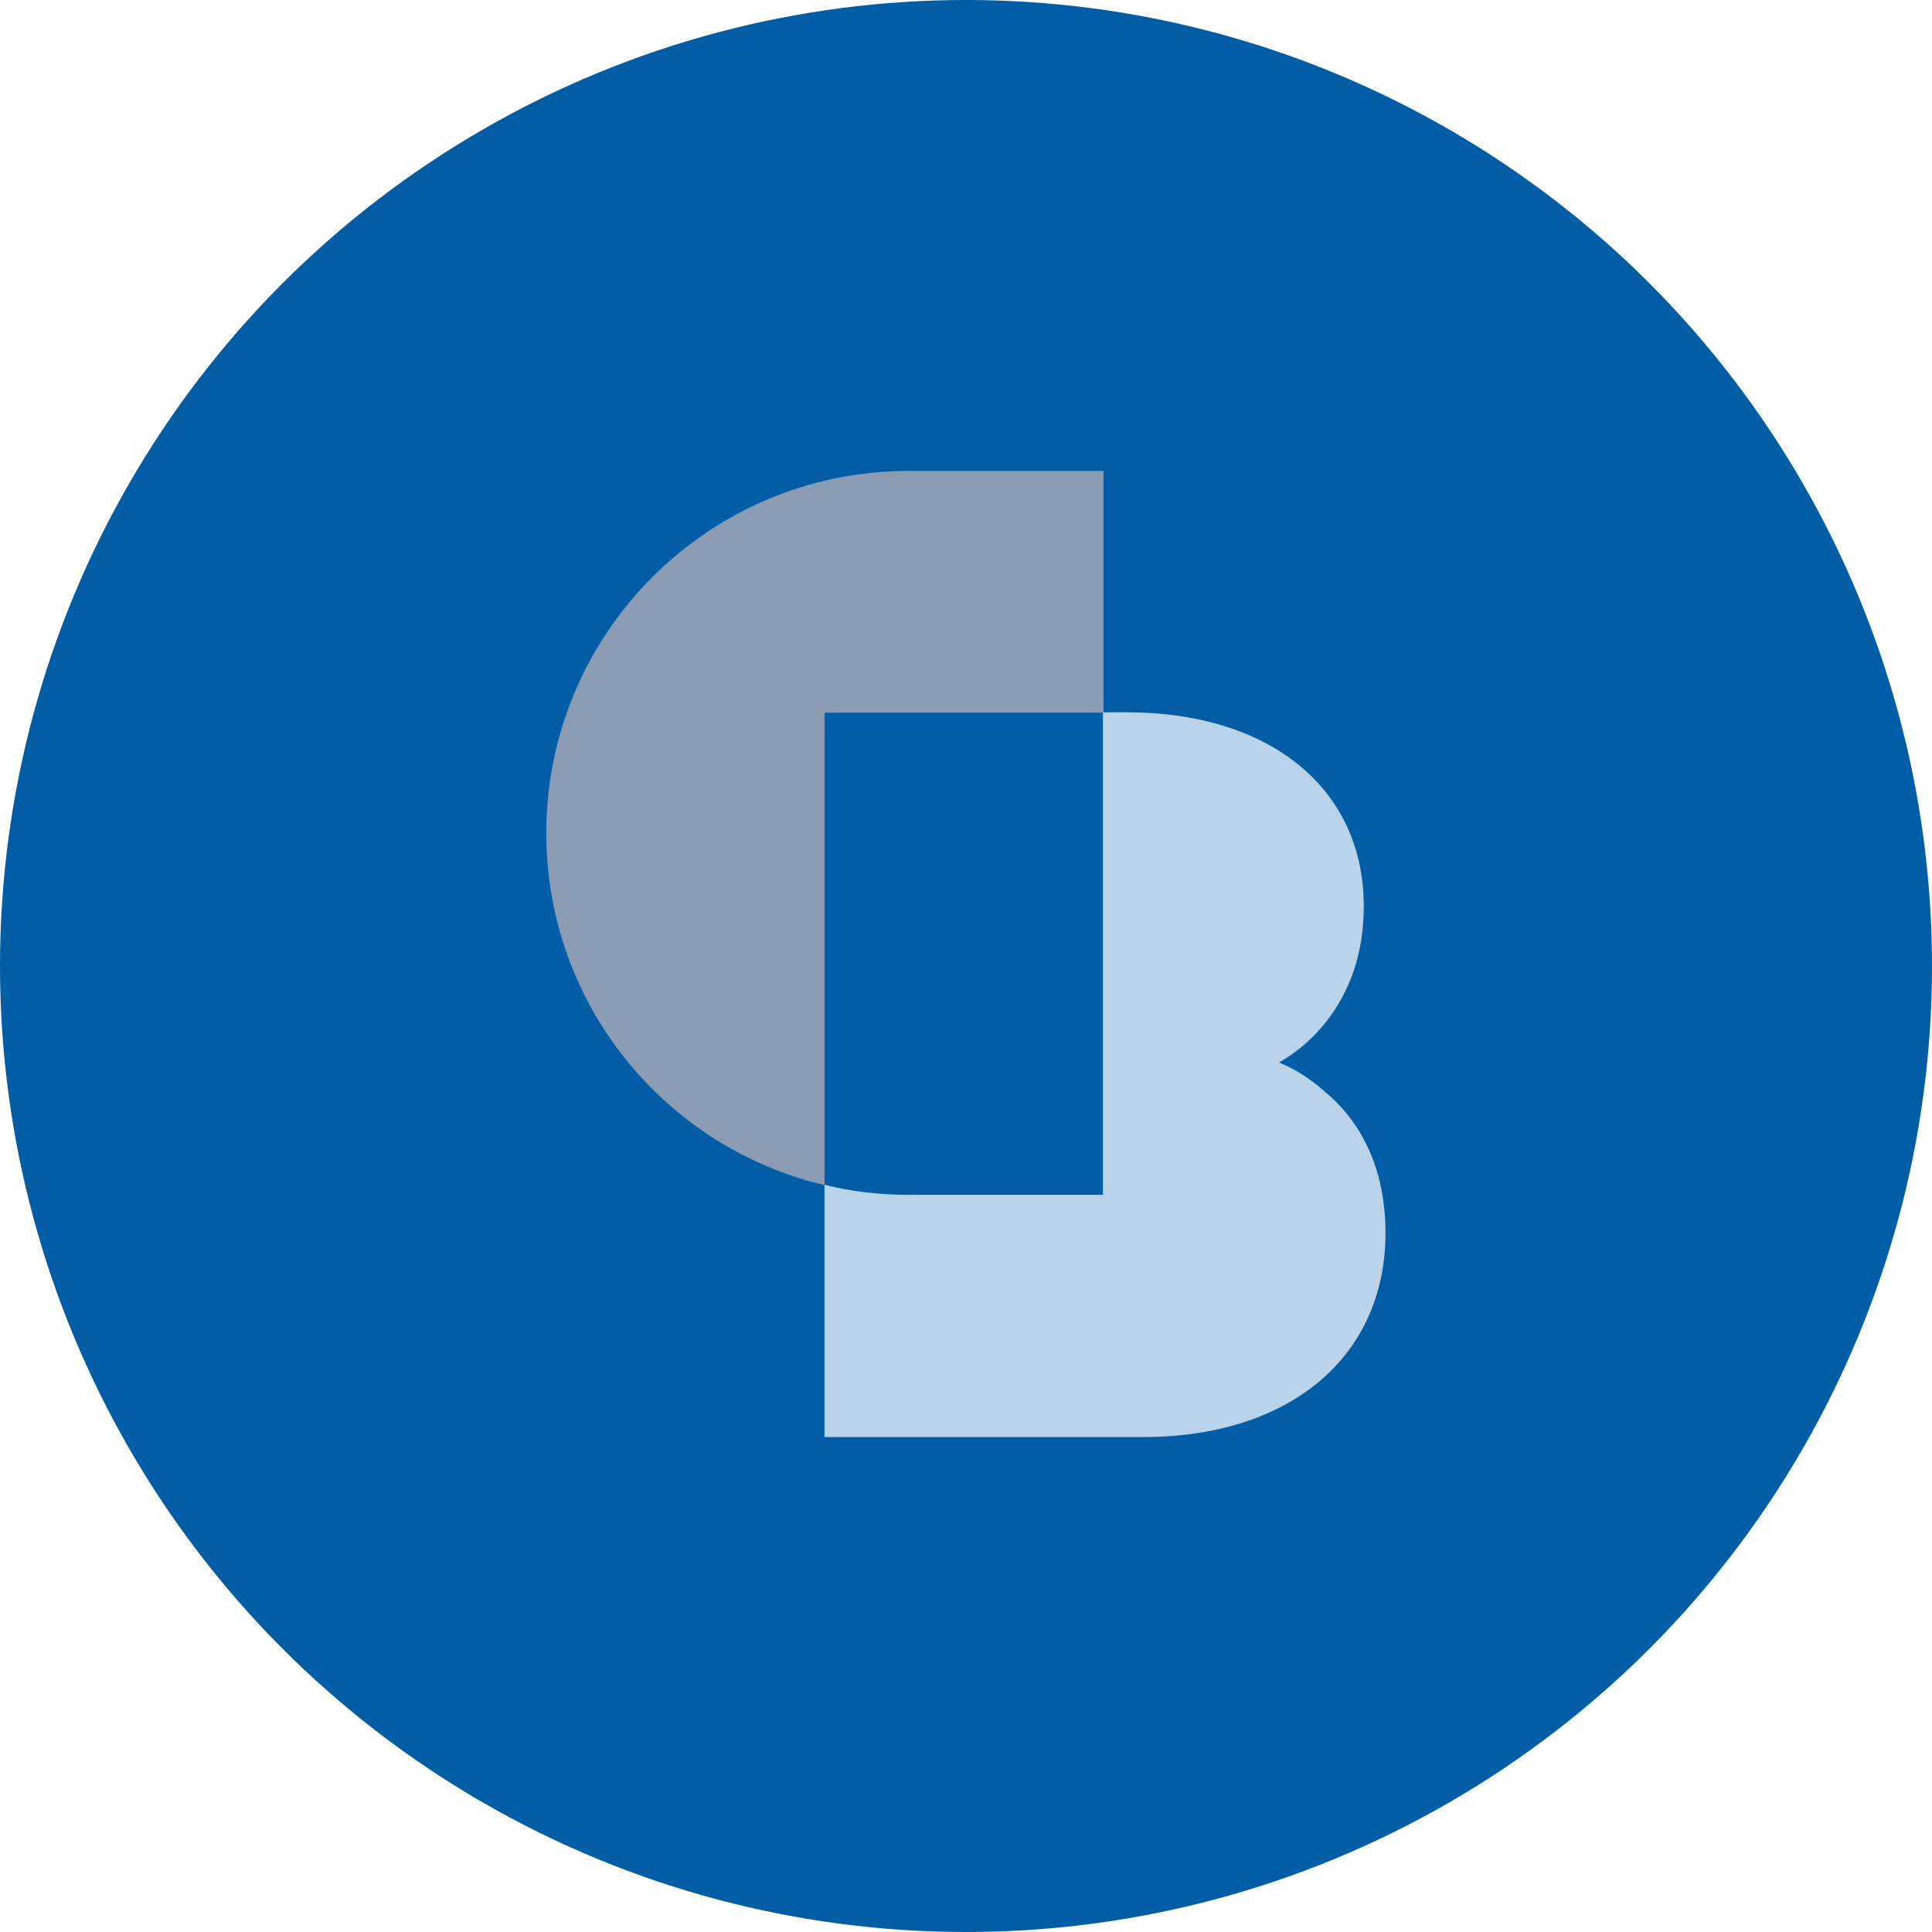
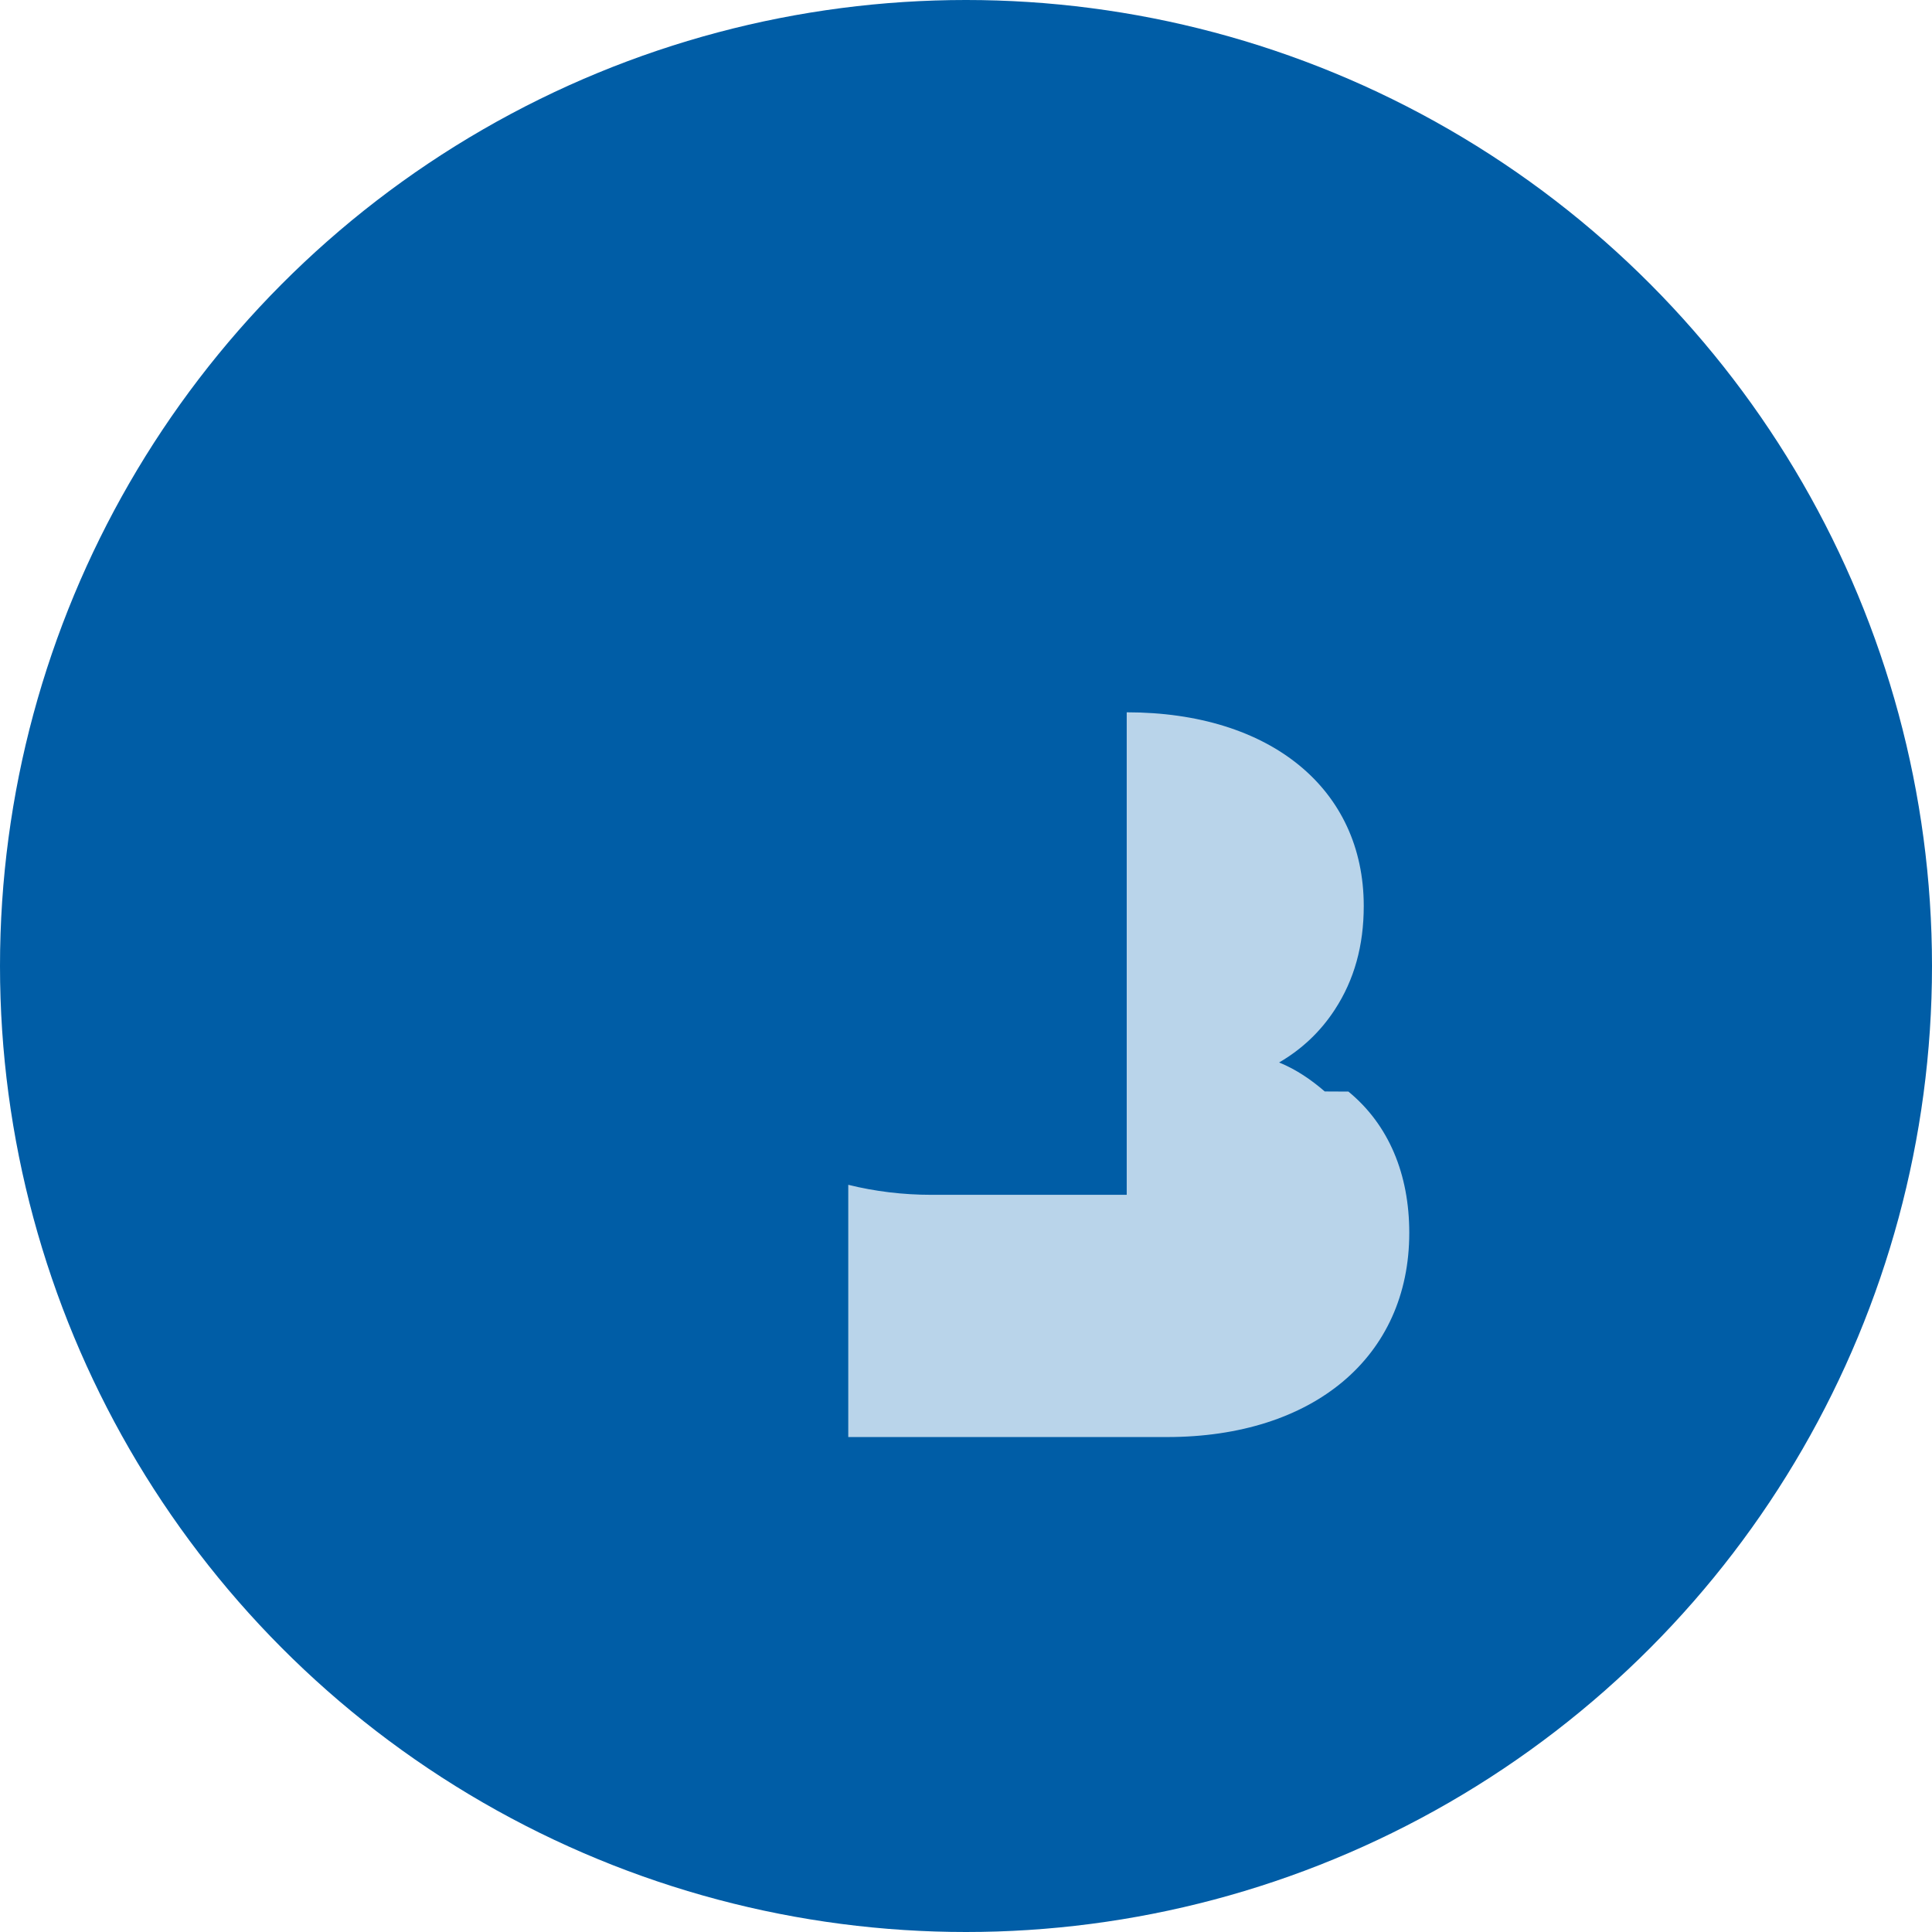
<svg xmlns="http://www.w3.org/2000/svg" id="Ebene_1" width="160" height="160" viewBox="0 0 160 160">
  <defs>
    <style>.cls-1{fill:#b9d4ea;}.cls-1,.cls-2,.cls-3{stroke-width:0px;}.cls-2{fill:#8b9bb3;}.cls-3{fill:#005da6;}</style>
  </defs>
  <circle class="cls-3" cx="80" cy="80" r="80" />
-   <path class="cls-2" d="M91.39,59.02v-20.02h-16.16c-16.55,0-29.99,13.44-29.99,29.99,0,14.19,9.85,26.05,23.05,29.16v-39.13h23.09Z" />
-   <path class="cls-1" d="M109.71,90.39c-1.1-.95-2.33-1.81-3.78-2.4,1.89-1.1,3.43-2.56,4.61-4.37,1.62-2.48,2.4-5.32,2.4-8.59,0-9.69-7.72-16.04-19.63-16.04h-1.97v39.96h-16.16c-2.36,0-4.69-.28-6.9-.83v20.89h26.4c12.1,0,20.06-6.62,20.06-16.91,0-4.85-1.69-8.95-5.04-11.7Z" />
+   <path class="cls-1" d="M109.71,90.39c-1.1-.95-2.33-1.81-3.78-2.4,1.89-1.1,3.43-2.56,4.61-4.37,1.62-2.48,2.4-5.32,2.4-8.59,0-9.69-7.72-16.04-19.63-16.04v39.96h-16.16c-2.36,0-4.69-.28-6.9-.83v20.89h26.4c12.1,0,20.06-6.62,20.06-16.91,0-4.85-1.69-8.95-5.04-11.7Z" />
</svg>